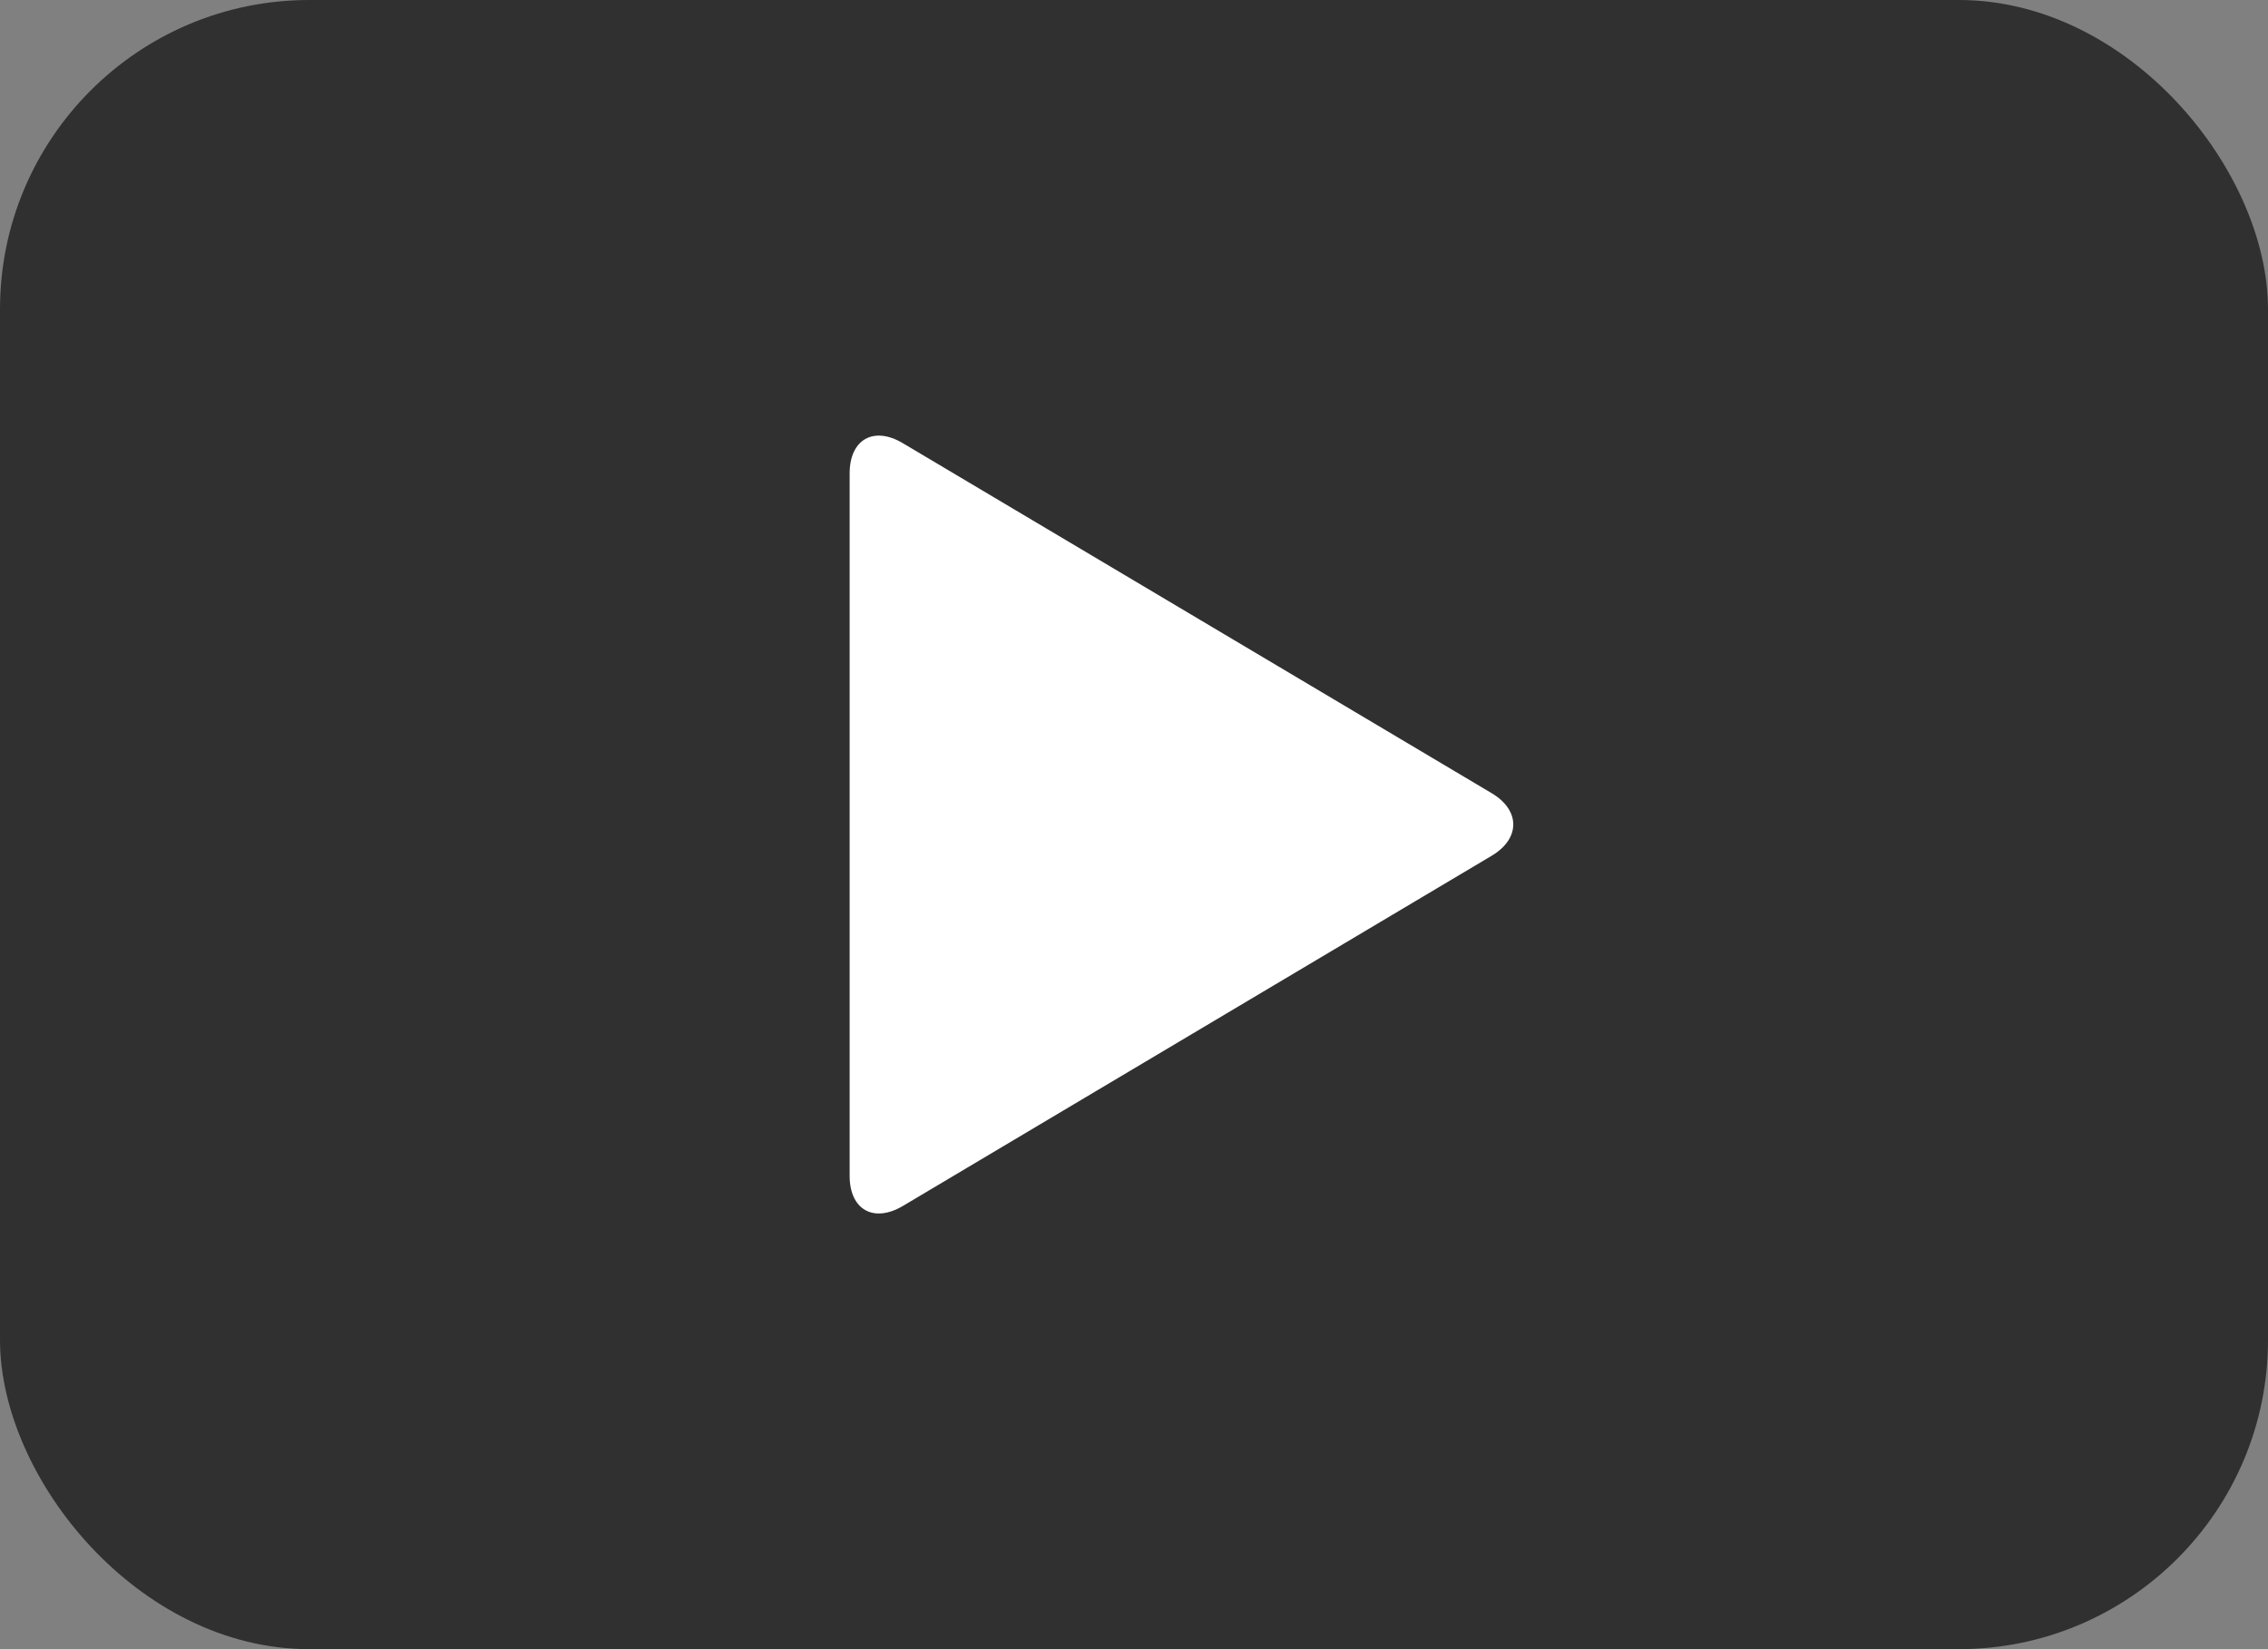
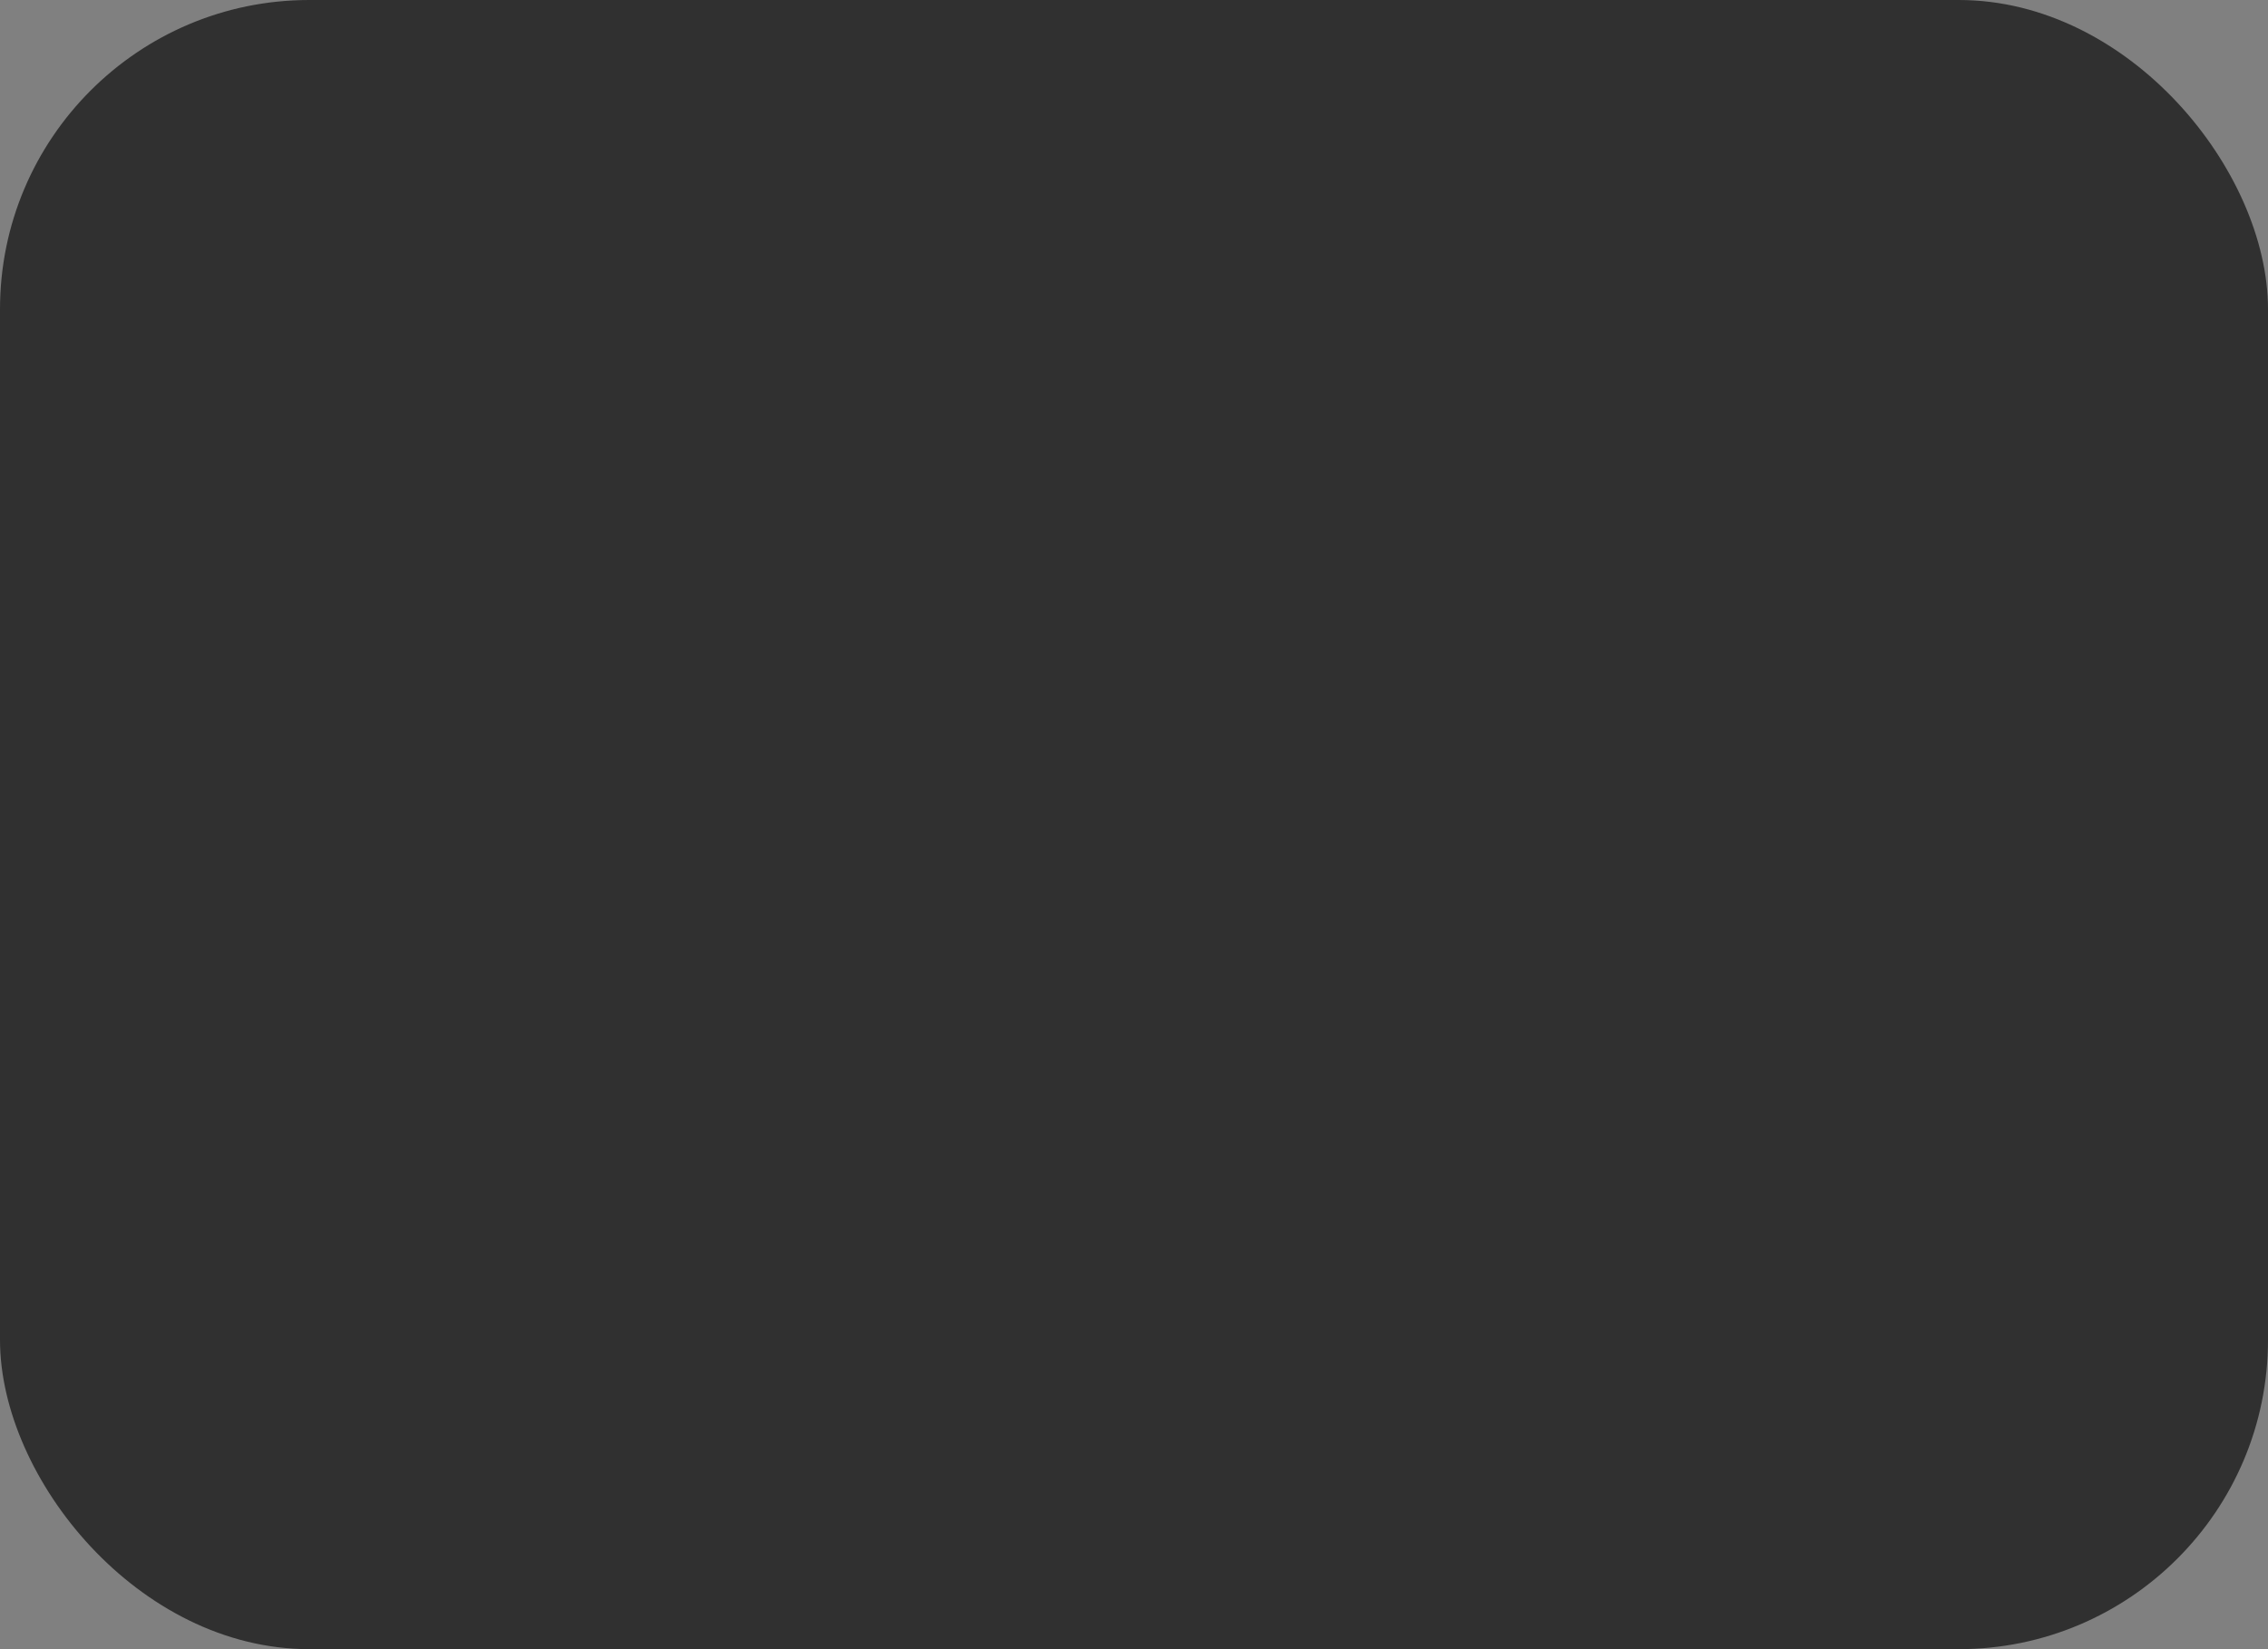
<svg xmlns="http://www.w3.org/2000/svg" viewBox="0 0 396 288">
  <rect x="0" y="0" width="396" height="288" fill="#808080" stroke="none" />
  <defs>
    <style>.cls-1{opacity:0.85;}.cls-2{fill:#222222;}.cls-3{fill:#fff;}</style>
  </defs>
  <title>Asset 3</title>
  <g id="Layer_2" data-name="Layer 2">
    <g id="Layer_1-2" data-name="Layer 1">
      <g class="cls-1">
        <rect class="cls-2" width="396" height="288" rx="54" ry="54" />
      </g>
-       <path class="cls-3" d="M157.63,210.61c-5.1,3-9.28.66-9.28-5.28V82.68c0-5.94,4.18-8.32,9.28-5.29l102.76,61.09c5.11,3,5.11,8,0,11Z" />
    </g>
  </g>
</svg>